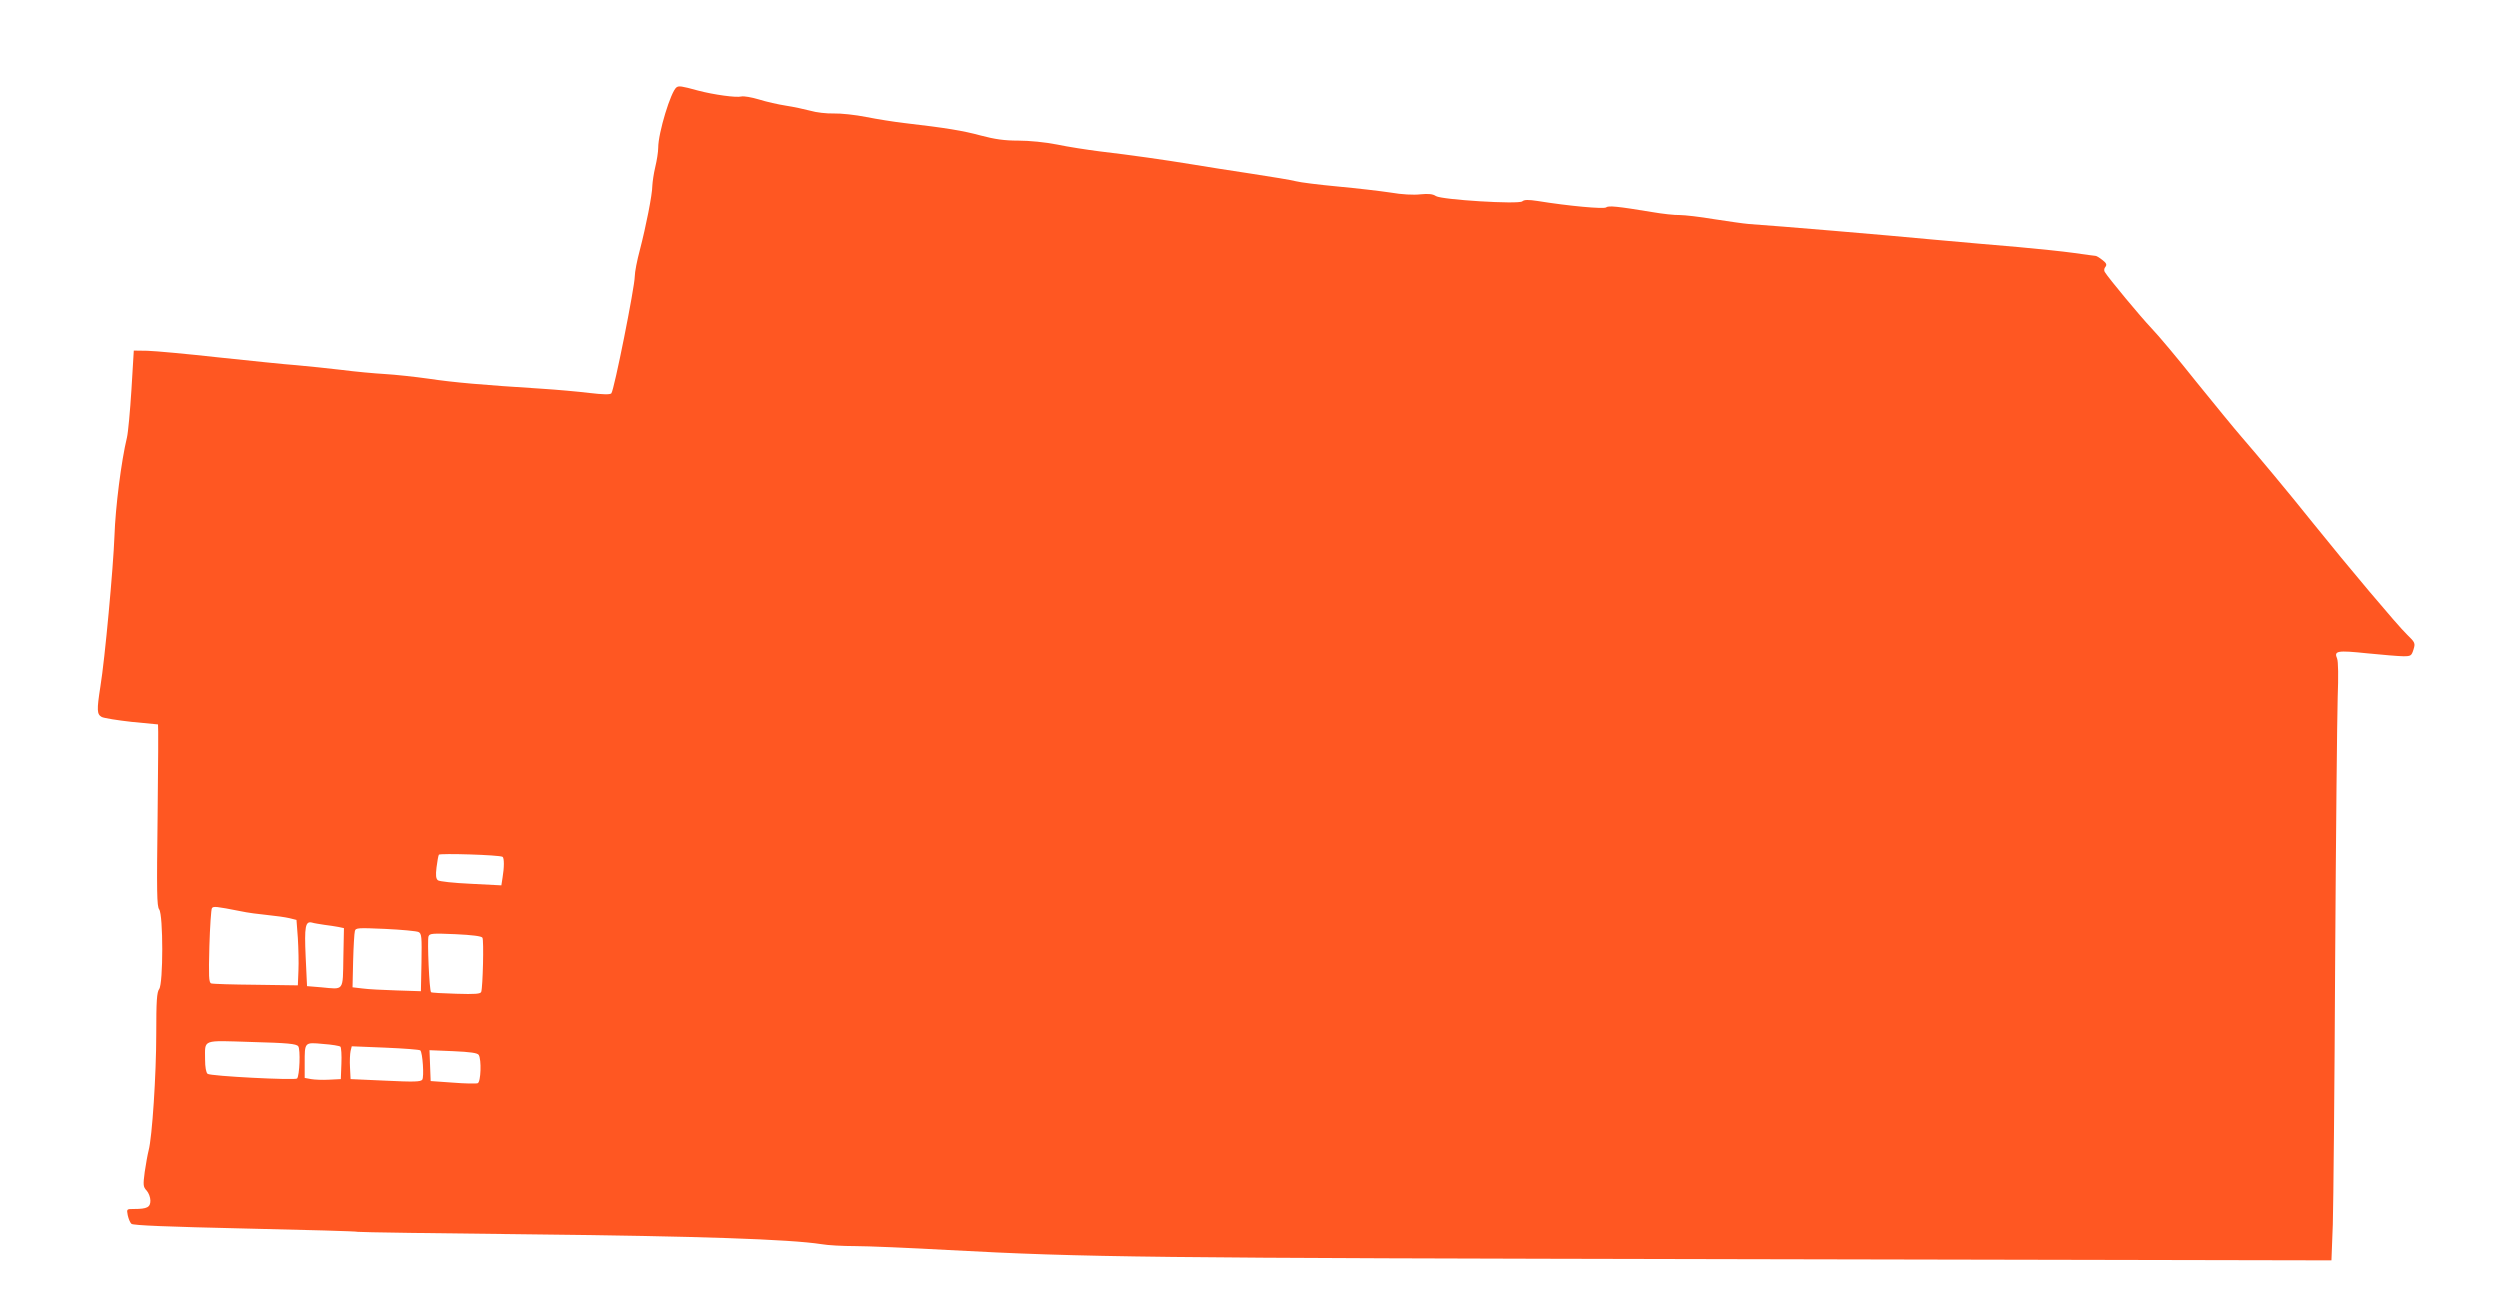
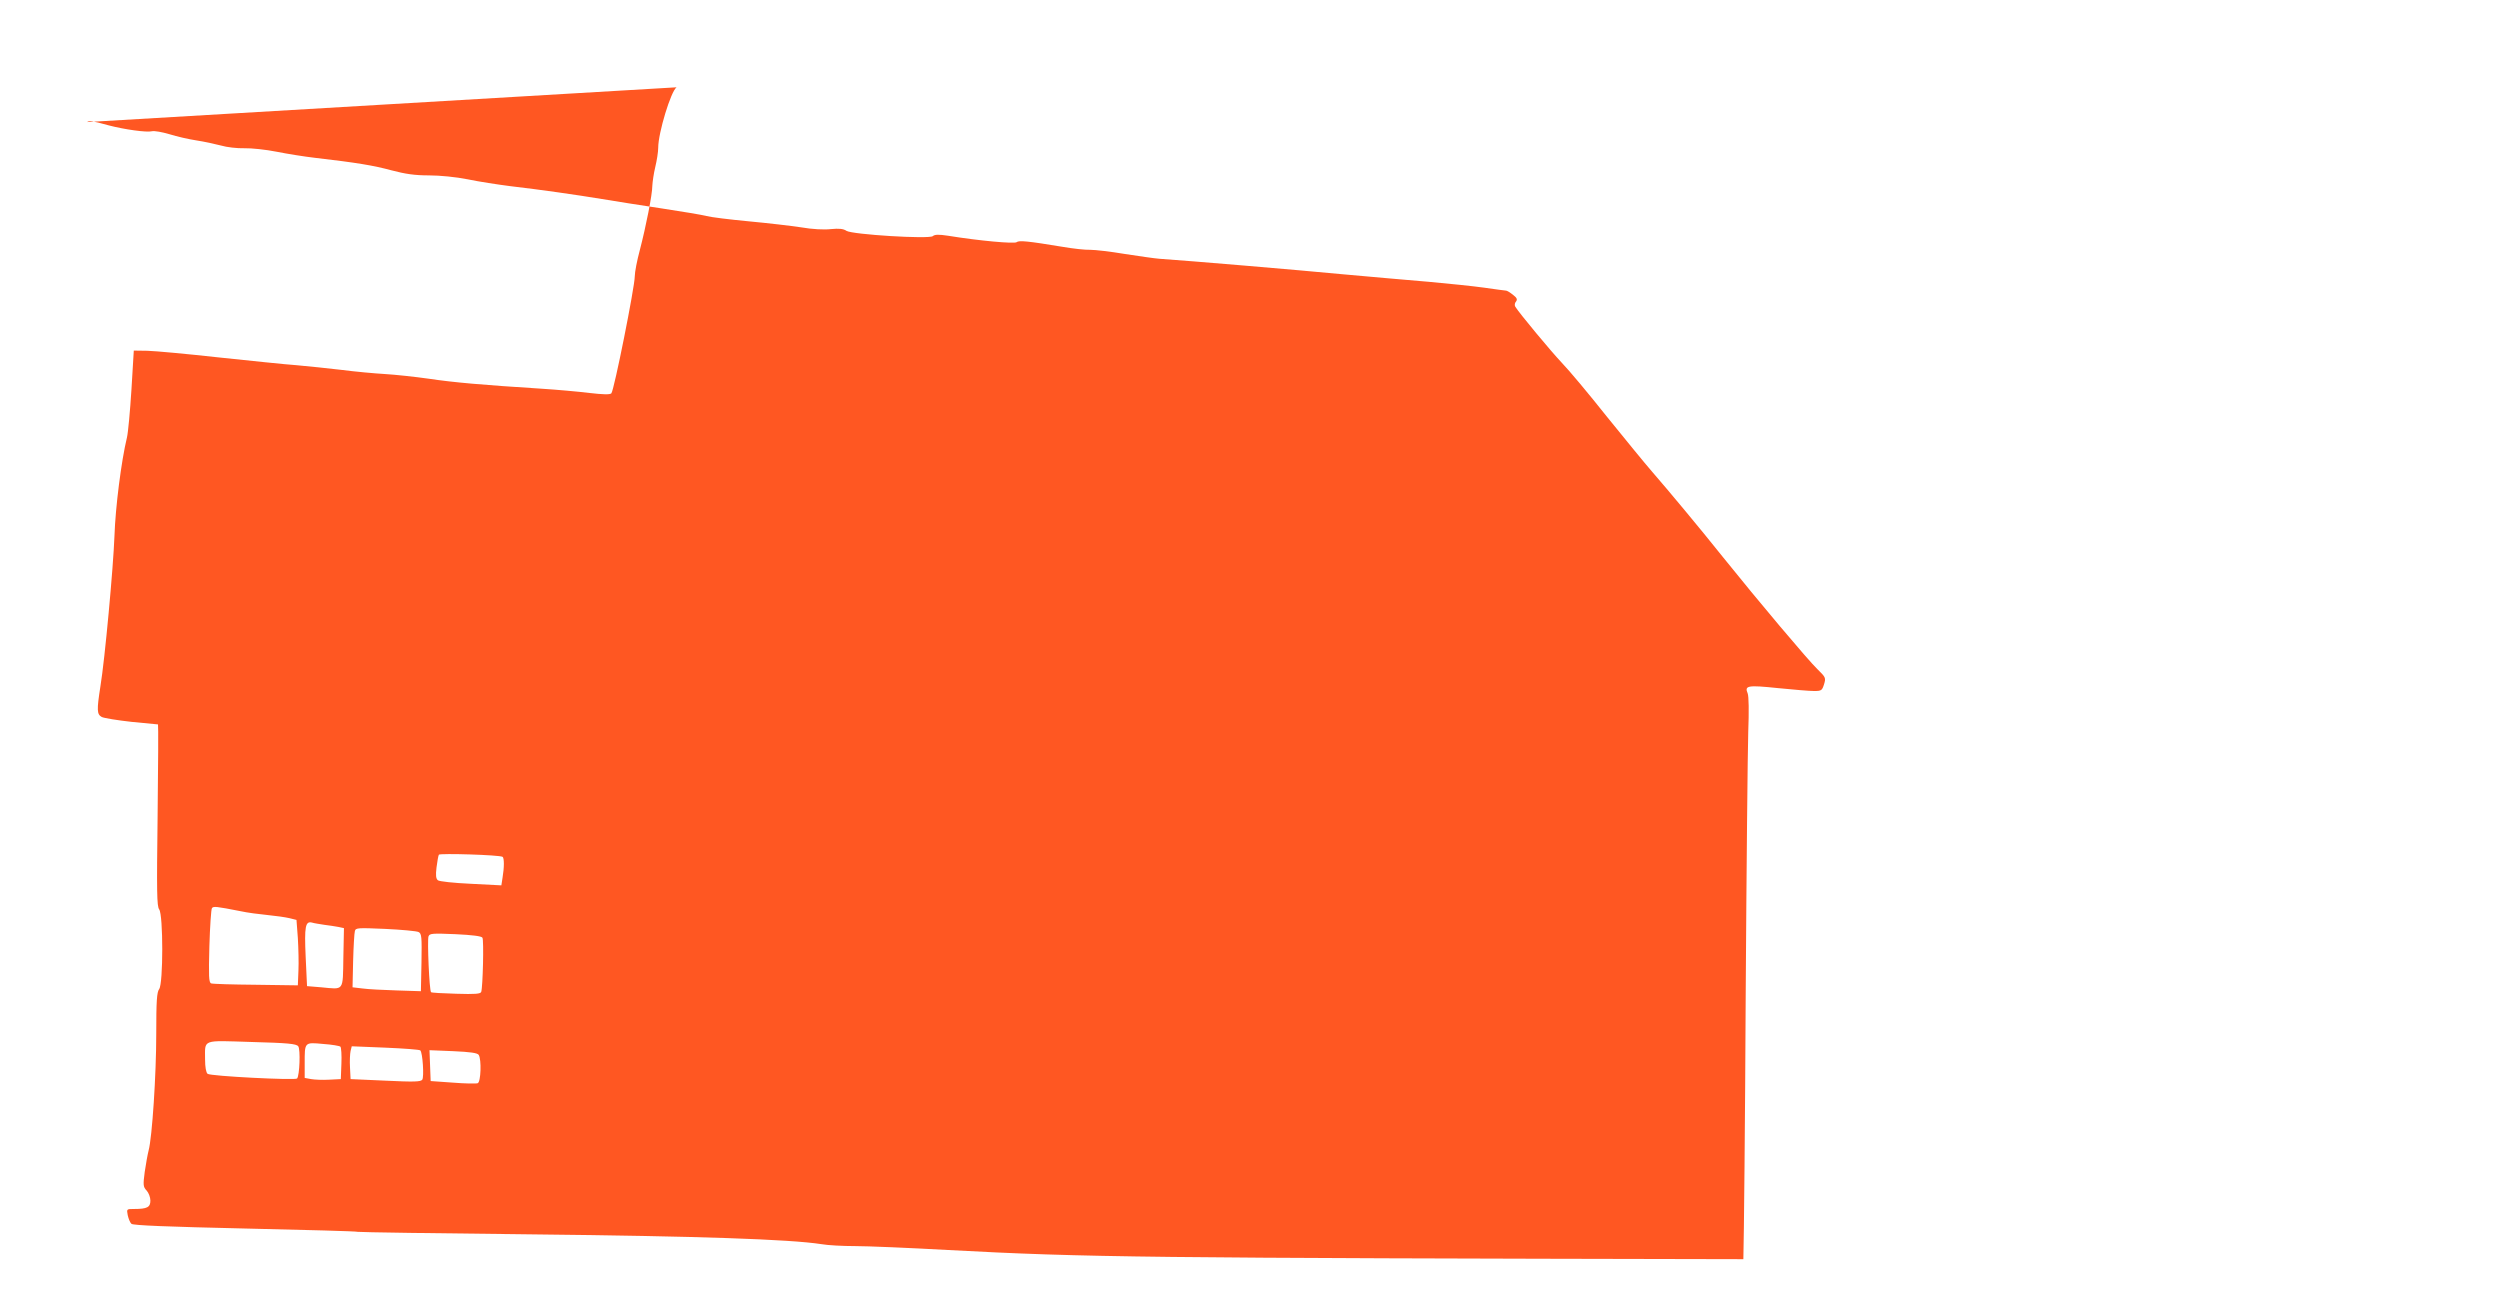
<svg xmlns="http://www.w3.org/2000/svg" version="1.0" width="1280pt" height="661pt" viewBox="0 0 1280 661" preserveAspectRatio="xMidYMid meet">
  <g transform="translate(0,661) scale(0.1,-0.1)" fill="#ff5722" stroke="none">
-     <path d="M3464 6163 c-29 -20 -94 -233 -94 -310 0 -21 -7 -65 -15 -98 -8 -33 -14 -76 -15 -95 0 -46 -33 -211 -64 -330 -14 -52 -26 -113 -26 -135 0 -53 -106 -585 -120 -599 -7 -7 -43 -6 -112 2 -57 7 -168 17 -248 22 -299 19 -449 32 -575 51 -71 10 -173 21 -225 24 -52 3 -151 12 -220 21 -69 8 -172 19 -230 24 -58 4 -238 23 -400 40 -162 18 -326 33 -365 34 l-70 1 -12 -200 c-7 -110 -17 -220 -23 -245 -29 -120 -59 -356 -64 -505 -6 -161 -49 -630 -72 -770 -19 -122 -18 -142 7 -156 12 -6 81 -17 153 -25 72 -7 133 -13 135 -13 2 -1 1 -210 -2 -465 -5 -393 -4 -466 8 -482 21 -28 21 -380 0 -408 -12 -16 -15 -61 -15 -230 0 -209 -21 -529 -39 -596 -5 -19 -14 -69 -20 -110 -9 -68 -8 -77 10 -96 10 -11 19 -34 19 -51 0 -34 -16 -43 -84 -43 -38 0 -38 0 -32 -32 4 -18 12 -38 19 -44 8 -8 185 -15 582 -24 314 -7 573 -14 577 -17 4 -2 407 -8 895 -13 847 -9 1316 -25 1478 -50 33 -6 111 -10 173 -10 63 0 277 -9 475 -20 707 -38 1003 -41 4073 -47 l3011 -6 7 184 c3 101 9 711 12 1354 4 644 10 1249 13 1345 4 106 3 184 -3 198 -17 40 0 43 154 27 80 -8 163 -15 186 -15 38 0 41 3 51 34 10 33 9 36 -34 78 -47 45 -303 349 -483 573 -123 154 -280 342 -365 440 -34 39 -137 165 -230 280 -92 116 -195 239 -230 275 -55 58 -218 254 -239 288 -4 7 -3 19 4 26 8 11 5 19 -16 35 -15 12 -30 21 -35 21 -5 0 -55 7 -111 15 -57 8 -184 21 -283 30 -99 8 -299 26 -445 39 -230 22 -787 69 -935 79 -27 2 -108 14 -180 25 -71 12 -150 21 -175 21 -25 -1 -88 6 -140 15 -181 30 -225 34 -237 24 -12 -9 -191 7 -351 33 -46 7 -68 7 -78 -2 -20 -16 -411 8 -442 27 -16 11 -38 13 -80 9 -34 -4 -95 -1 -152 9 -52 8 -174 22 -270 31 -96 9 -193 21 -215 27 -22 6 -125 23 -230 39 -104 16 -242 37 -305 48 -134 22 -308 47 -470 66 -63 8 -161 23 -218 35 -60 12 -142 20 -198 20 -72 0 -120 7 -192 26 -92 25 -177 39 -392 64 -52 6 -140 20 -195 31 -55 11 -130 19 -166 18 -36 -1 -90 5 -120 14 -30 8 -86 20 -125 26 -39 6 -101 20 -139 32 -37 11 -77 18 -89 15 -26 -7 -141 9 -221 30 -87 24 -99 25 -111 17z m-891 -3940 c9 -5 9 -54 0 -107 l-6 -39 -156 8 c-88 4 -162 12 -169 18 -10 8 -12 25 -7 66 4 31 9 60 12 65 6 8 311 -1 326 -11z m-1343 -278 c36 -8 99 -16 140 -20 41 -4 91 -11 112 -16 l36 -9 7 -93 c3 -50 5 -126 3 -167 l-3 -75 -215 3 c-118 1 -221 4 -229 7 -12 5 -13 37 -9 190 3 101 9 189 13 195 7 11 23 9 145 -15z m430 -70 c25 -3 57 -8 73 -11 l28 -6 -3 -151 c-3 -175 5 -163 -113 -152 l-73 6 -7 150 c-7 156 -2 185 34 175 9 -3 36 -7 61 -11z m483 -37 c16 -8 17 -24 15 -156 l-3 -147 -124 4 c-68 2 -146 6 -175 10 l-51 6 3 135 c2 74 6 143 9 153 4 17 16 17 156 11 84 -4 160 -11 170 -16z m327 -29 c8 -11 2 -252 -6 -277 -3 -11 -31 -13 -128 -10 -69 2 -127 5 -129 8 -9 8 -20 267 -13 286 6 15 19 16 138 11 85 -4 134 -10 138 -18z m-943 -556 c12 -15 7 -151 -6 -165 -9 -10 -444 12 -458 24 -8 6 -13 35 -13 73 0 106 -20 98 239 90 184 -5 228 -9 238 -22z m216 -2 c4 -4 7 -43 5 -87 l-3 -79 -60 -3 c-33 -2 -75 0 -92 3 l-33 6 0 74 c0 110 -2 109 94 100 45 -3 85 -10 89 -14z m409 -19 c12 -12 20 -136 10 -150 -8 -11 -42 -12 -188 -5 l-179 8 -3 60 c-2 32 0 70 3 84 l6 24 172 -7 c95 -4 175 -10 179 -14z m299 -23 c15 -24 11 -139 -5 -145 -8 -3 -66 -2 -128 3 l-113 8 -3 79 -3 79 122 -5 c88 -4 123 -9 130 -19z" />
+     <path d="M3464 6163 c-29 -20 -94 -233 -94 -310 0 -21 -7 -65 -15 -98 -8 -33 -14 -76 -15 -95 0 -46 -33 -211 -64 -330 -14 -52 -26 -113 -26 -135 0 -53 -106 -585 -120 -599 -7 -7 -43 -6 -112 2 -57 7 -168 17 -248 22 -299 19 -449 32 -575 51 -71 10 -173 21 -225 24 -52 3 -151 12 -220 21 -69 8 -172 19 -230 24 -58 4 -238 23 -400 40 -162 18 -326 33 -365 34 l-70 1 -12 -200 c-7 -110 -17 -220 -23 -245 -29 -120 -59 -356 -64 -505 -6 -161 -49 -630 -72 -770 -19 -122 -18 -142 7 -156 12 -6 81 -17 153 -25 72 -7 133 -13 135 -13 2 -1 1 -210 -2 -465 -5 -393 -4 -466 8 -482 21 -28 21 -380 0 -408 -12 -16 -15 -61 -15 -230 0 -209 -21 -529 -39 -596 -5 -19 -14 -69 -20 -110 -9 -68 -8 -77 10 -96 10 -11 19 -34 19 -51 0 -34 -16 -43 -84 -43 -38 0 -38 0 -32 -32 4 -18 12 -38 19 -44 8 -8 185 -15 582 -24 314 -7 573 -14 577 -17 4 -2 407 -8 895 -13 847 -9 1316 -25 1478 -50 33 -6 111 -10 173 -10 63 0 277 -9 475 -20 707 -38 1003 -41 4073 -47 c3 101 9 711 12 1354 4 644 10 1249 13 1345 4 106 3 184 -3 198 -17 40 0 43 154 27 80 -8 163 -15 186 -15 38 0 41 3 51 34 10 33 9 36 -34 78 -47 45 -303 349 -483 573 -123 154 -280 342 -365 440 -34 39 -137 165 -230 280 -92 116 -195 239 -230 275 -55 58 -218 254 -239 288 -4 7 -3 19 4 26 8 11 5 19 -16 35 -15 12 -30 21 -35 21 -5 0 -55 7 -111 15 -57 8 -184 21 -283 30 -99 8 -299 26 -445 39 -230 22 -787 69 -935 79 -27 2 -108 14 -180 25 -71 12 -150 21 -175 21 -25 -1 -88 6 -140 15 -181 30 -225 34 -237 24 -12 -9 -191 7 -351 33 -46 7 -68 7 -78 -2 -20 -16 -411 8 -442 27 -16 11 -38 13 -80 9 -34 -4 -95 -1 -152 9 -52 8 -174 22 -270 31 -96 9 -193 21 -215 27 -22 6 -125 23 -230 39 -104 16 -242 37 -305 48 -134 22 -308 47 -470 66 -63 8 -161 23 -218 35 -60 12 -142 20 -198 20 -72 0 -120 7 -192 26 -92 25 -177 39 -392 64 -52 6 -140 20 -195 31 -55 11 -130 19 -166 18 -36 -1 -90 5 -120 14 -30 8 -86 20 -125 26 -39 6 -101 20 -139 32 -37 11 -77 18 -89 15 -26 -7 -141 9 -221 30 -87 24 -99 25 -111 17z m-891 -3940 c9 -5 9 -54 0 -107 l-6 -39 -156 8 c-88 4 -162 12 -169 18 -10 8 -12 25 -7 66 4 31 9 60 12 65 6 8 311 -1 326 -11z m-1343 -278 c36 -8 99 -16 140 -20 41 -4 91 -11 112 -16 l36 -9 7 -93 c3 -50 5 -126 3 -167 l-3 -75 -215 3 c-118 1 -221 4 -229 7 -12 5 -13 37 -9 190 3 101 9 189 13 195 7 11 23 9 145 -15z m430 -70 c25 -3 57 -8 73 -11 l28 -6 -3 -151 c-3 -175 5 -163 -113 -152 l-73 6 -7 150 c-7 156 -2 185 34 175 9 -3 36 -7 61 -11z m483 -37 c16 -8 17 -24 15 -156 l-3 -147 -124 4 c-68 2 -146 6 -175 10 l-51 6 3 135 c2 74 6 143 9 153 4 17 16 17 156 11 84 -4 160 -11 170 -16z m327 -29 c8 -11 2 -252 -6 -277 -3 -11 -31 -13 -128 -10 -69 2 -127 5 -129 8 -9 8 -20 267 -13 286 6 15 19 16 138 11 85 -4 134 -10 138 -18z m-943 -556 c12 -15 7 -151 -6 -165 -9 -10 -444 12 -458 24 -8 6 -13 35 -13 73 0 106 -20 98 239 90 184 -5 228 -9 238 -22z m216 -2 c4 -4 7 -43 5 -87 l-3 -79 -60 -3 c-33 -2 -75 0 -92 3 l-33 6 0 74 c0 110 -2 109 94 100 45 -3 85 -10 89 -14z m409 -19 c12 -12 20 -136 10 -150 -8 -11 -42 -12 -188 -5 l-179 8 -3 60 c-2 32 0 70 3 84 l6 24 172 -7 c95 -4 175 -10 179 -14z m299 -23 c15 -24 11 -139 -5 -145 -8 -3 -66 -2 -128 3 l-113 8 -3 79 -3 79 122 -5 c88 -4 123 -9 130 -19z" />
  </g>
</svg>